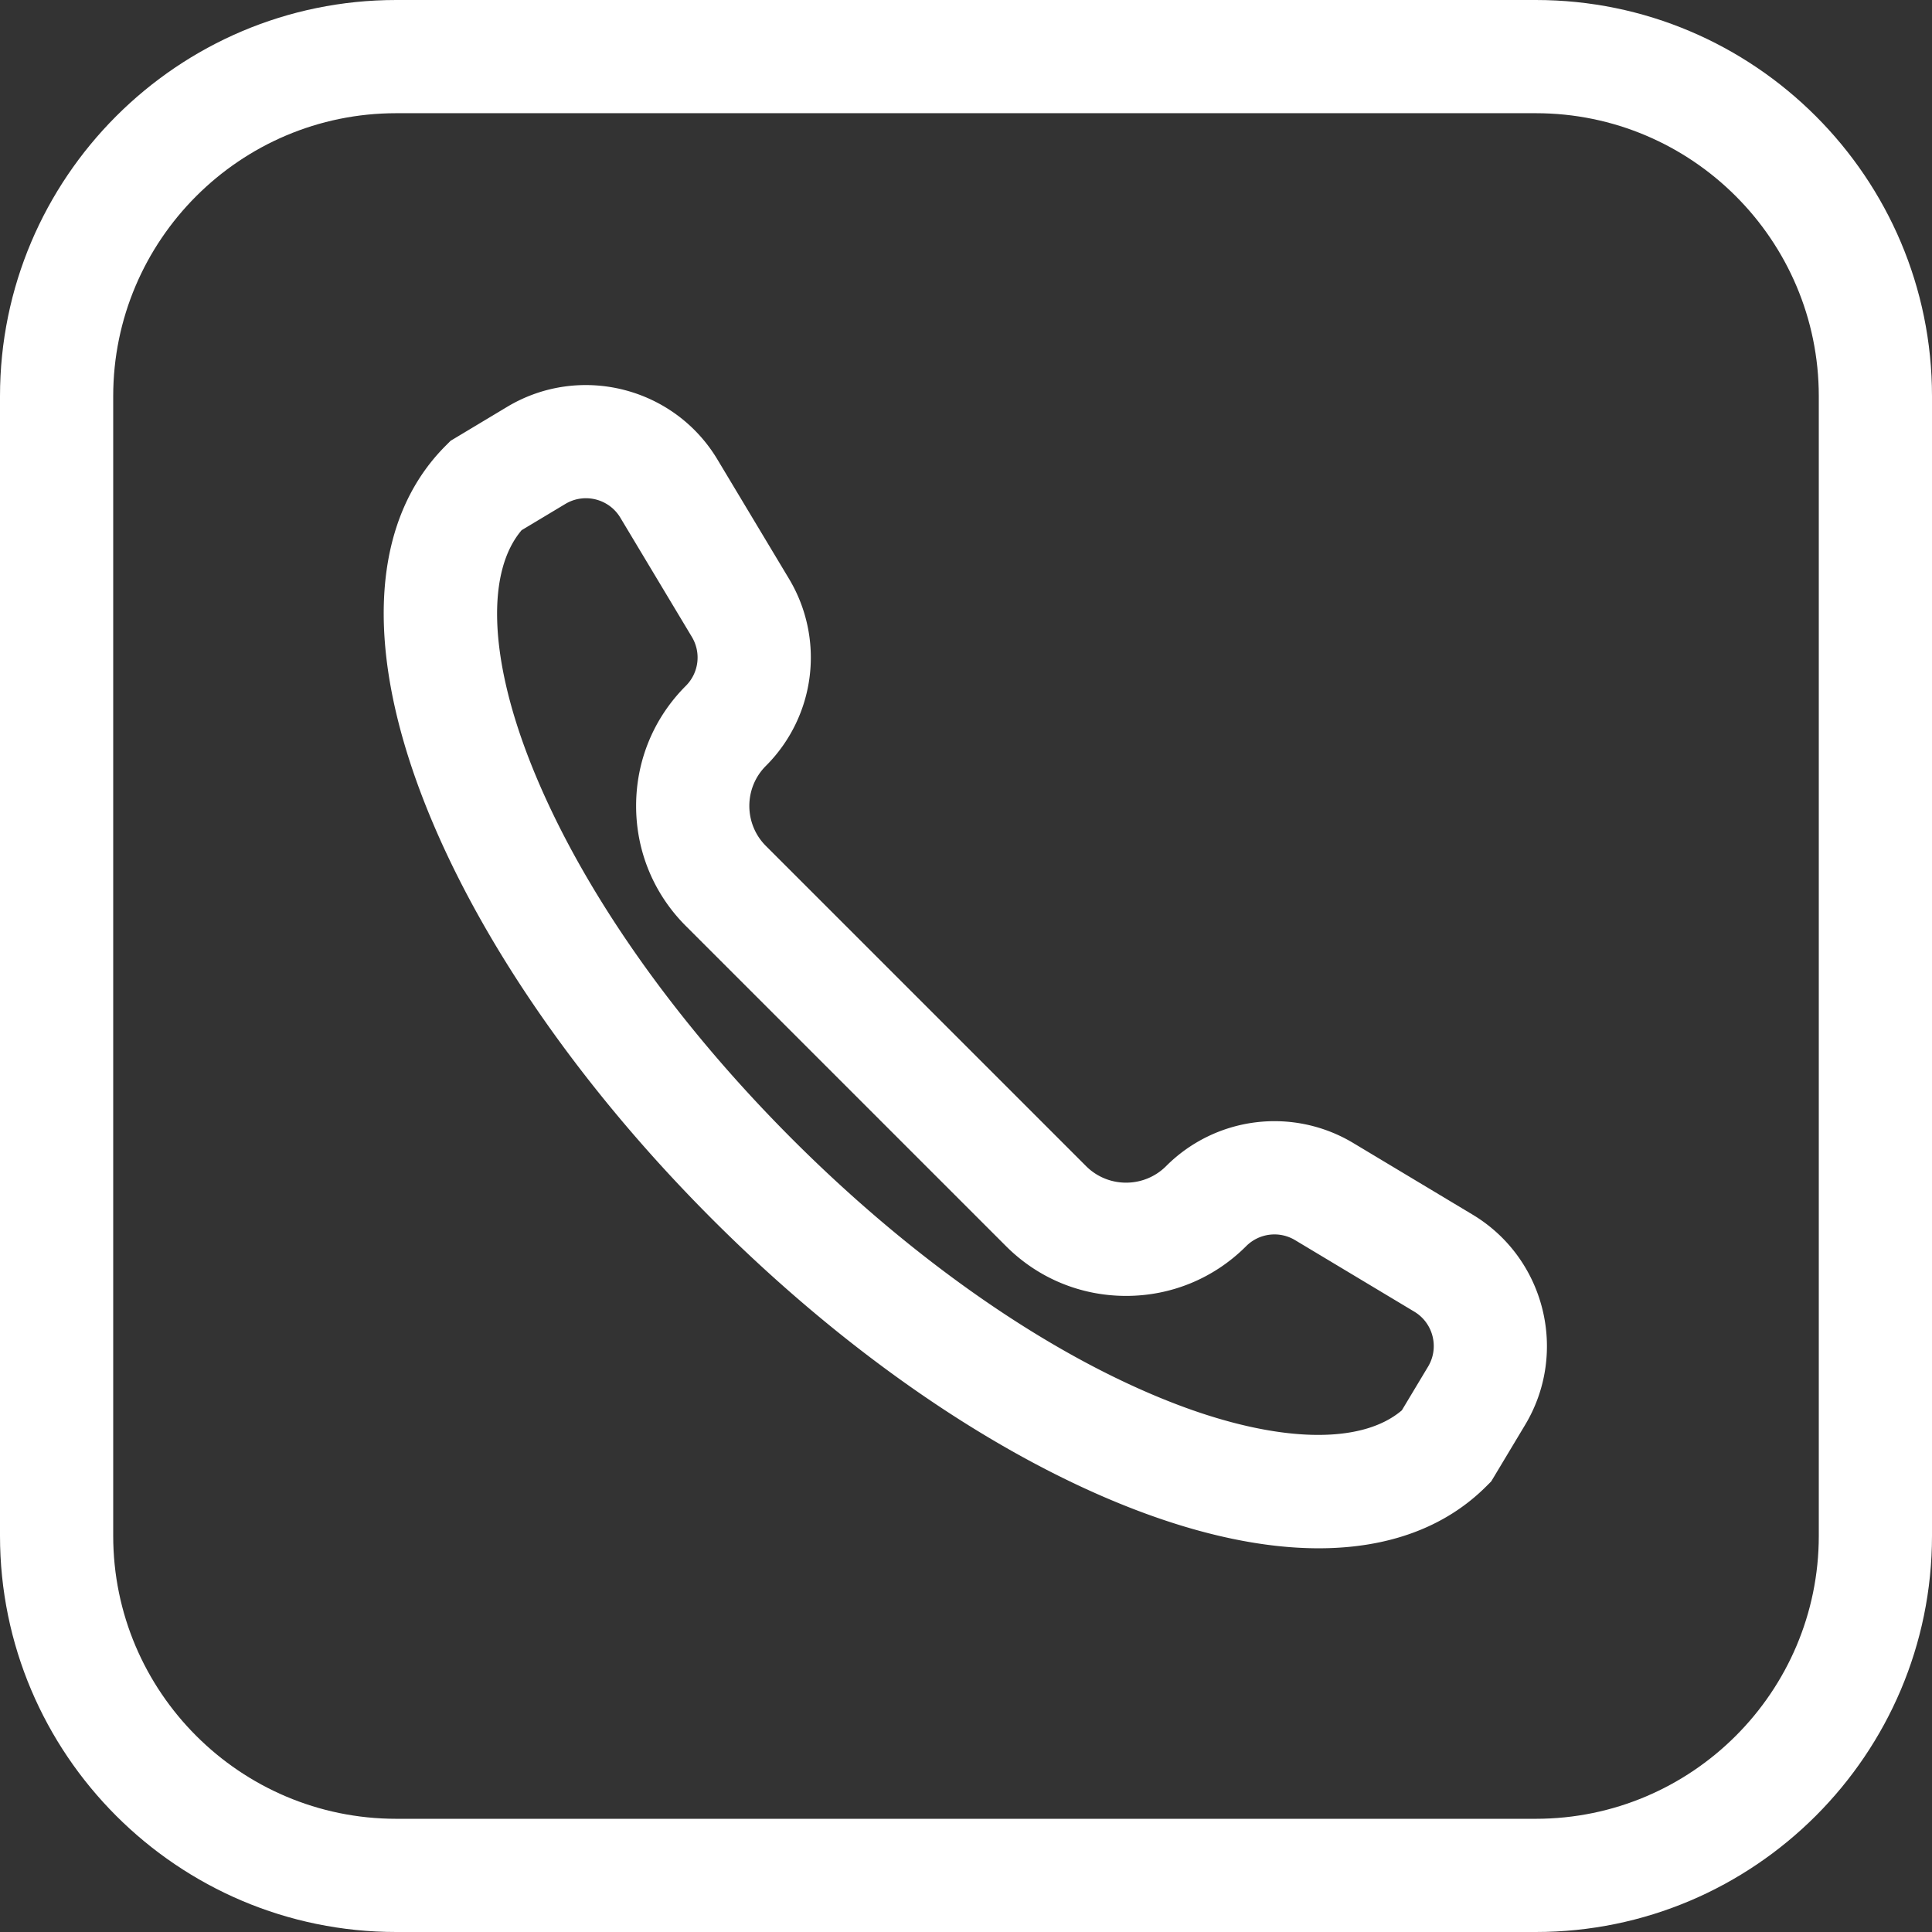
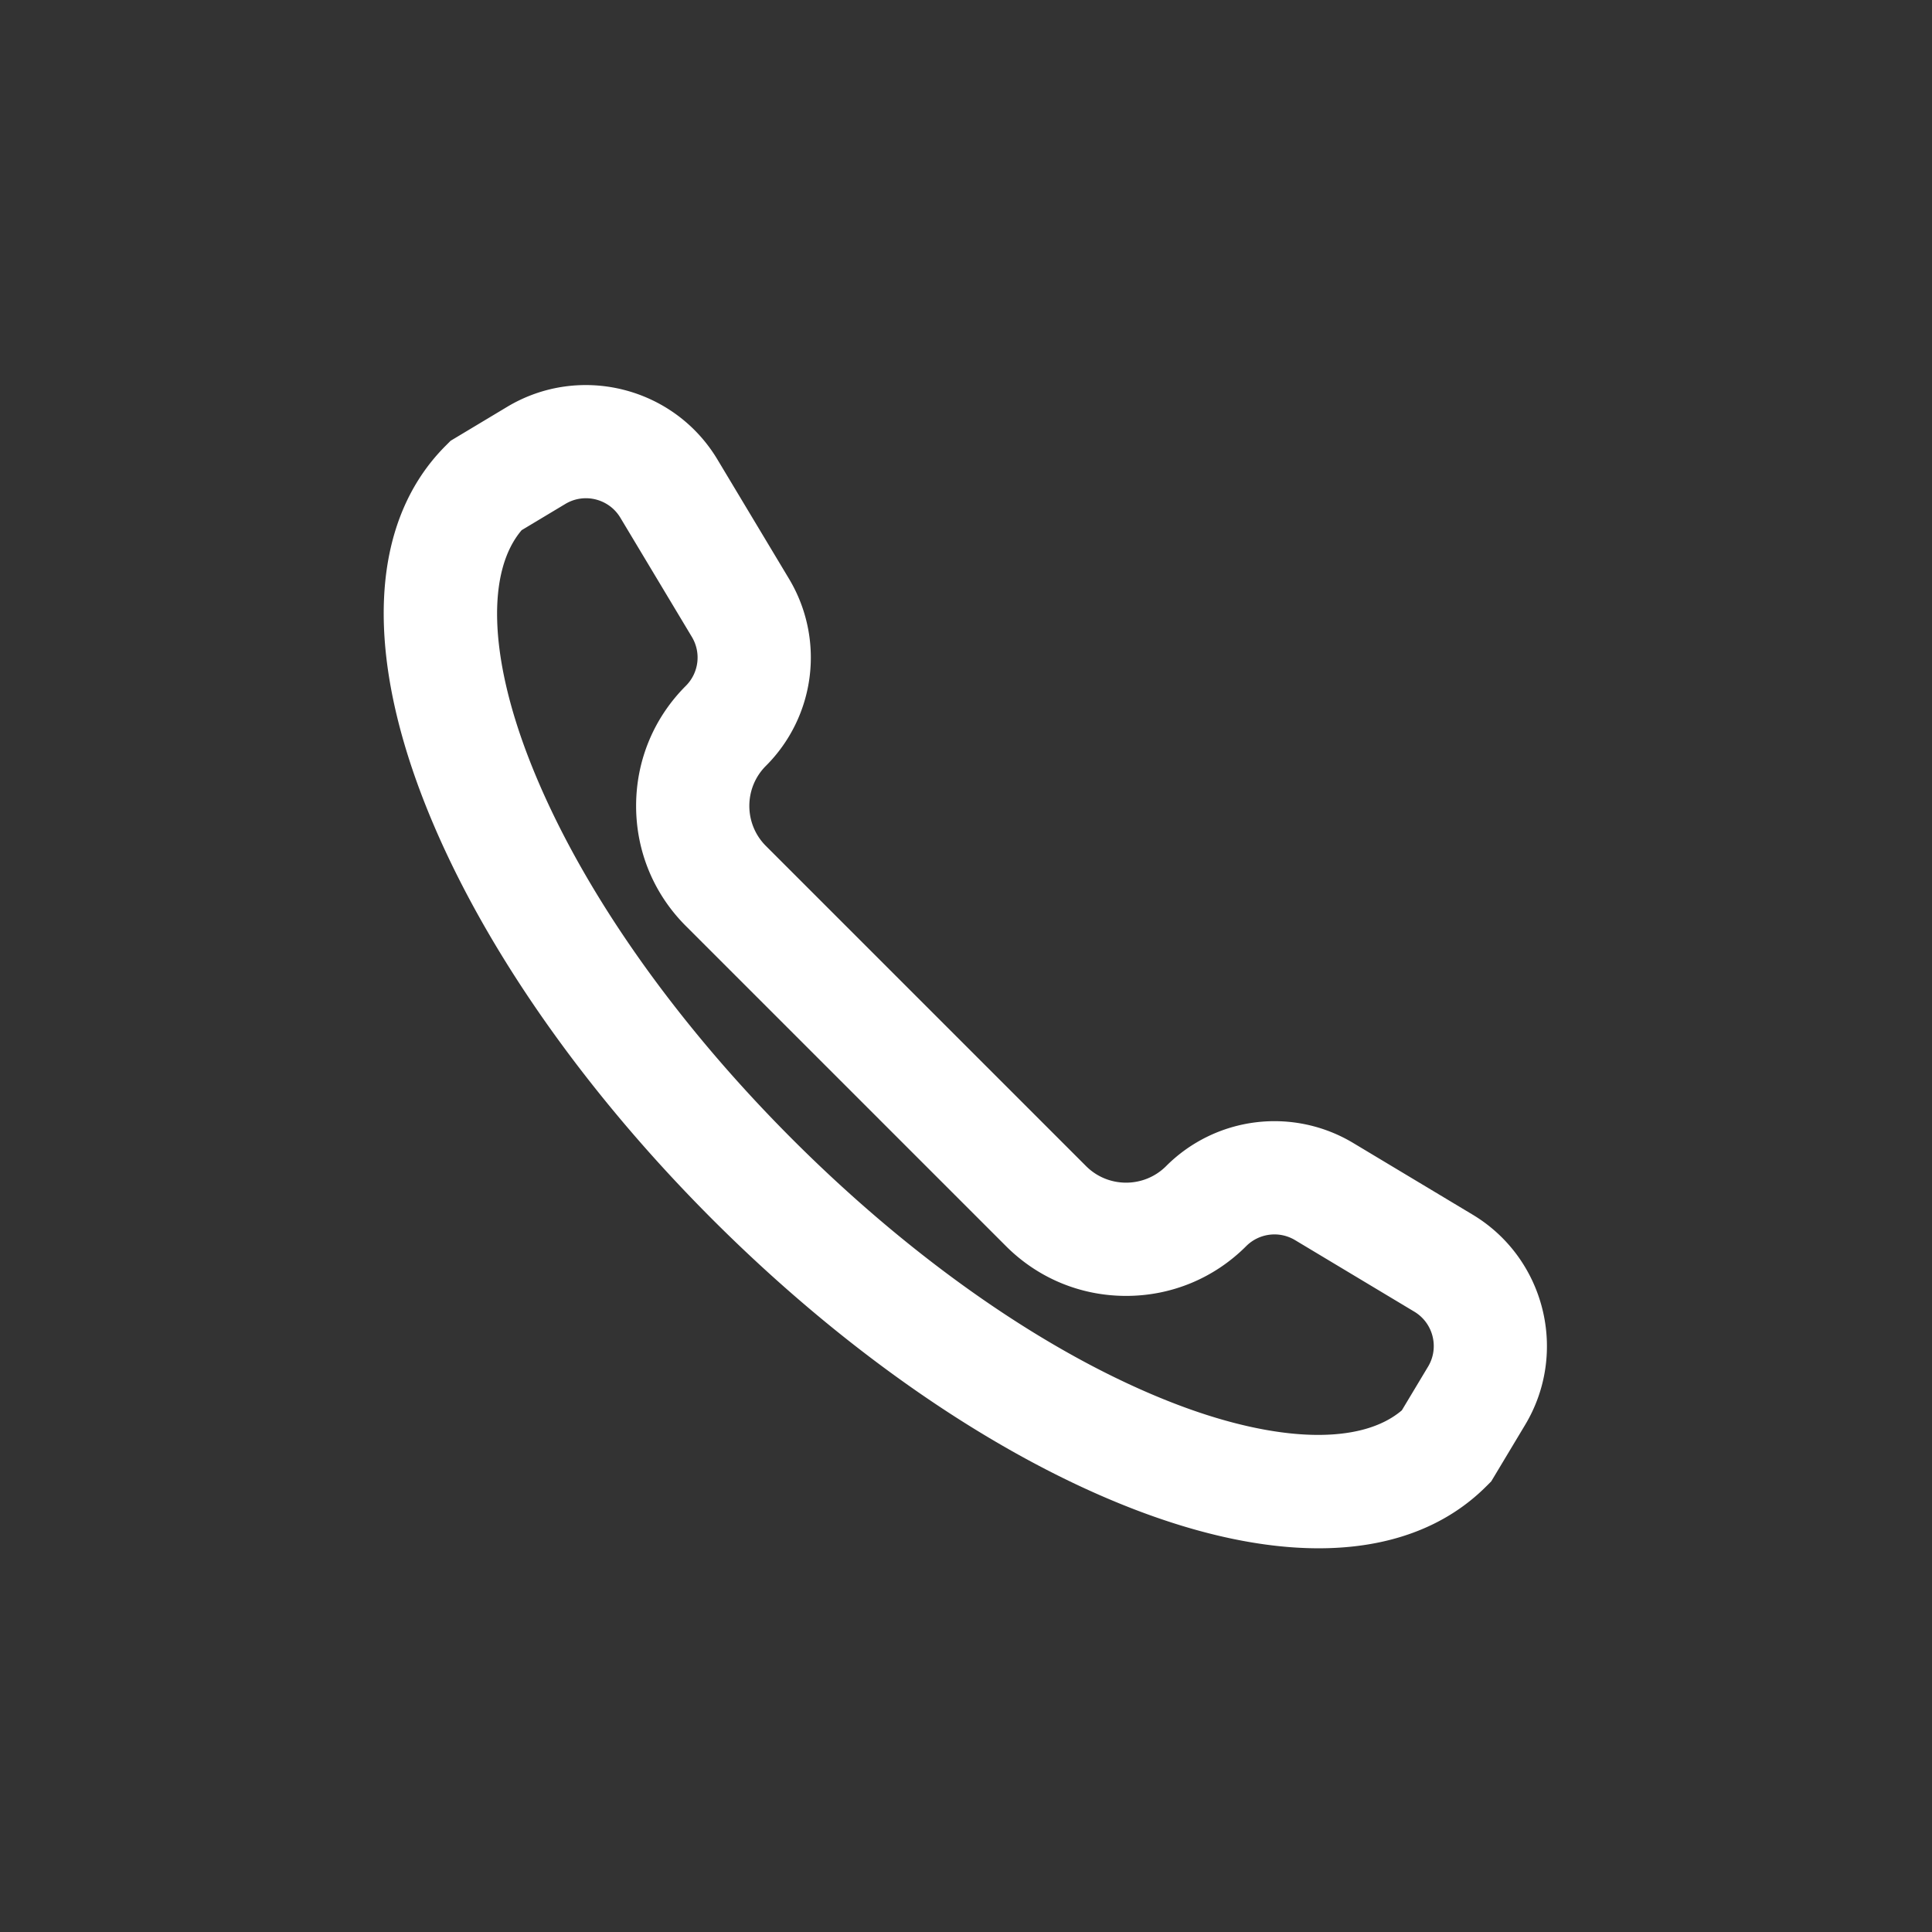
<svg xmlns="http://www.w3.org/2000/svg" version="1.1" width="512" height="512" x="0" y="0" viewBox="0 0 512 512" style="enable-background:new 0 0 512 512" xml:space="preserve" class="">
  <rect x="0" y="0" width="512" height="512" fill="#333333" stroke="none" />
  <g>
-     <path d="M407 0H105C47.103 0 0 47.103 0 105v302c0 57.897 47.103 105 105 105h302c57.897 0 105-47.103 105-105V105C512 47.103 464.897 0 407 0zm75 407c0 41.355-33.645 75-75 75H105c-41.355 0-75-33.645-75-75V105c0-41.355 33.645-75 75-75h302c41.355 0 75 33.645 75 75v302z" fill="#ffffff" opacity="1" data-original="#000000" class="" />
    <path d="m390.244 321.882-31.595-18.957a40.557 40.557 0 0 0-49.616 6.108c-5.849 5.849-15.365 5.848-21.213 0l-84.853-84.853c-5.848-5.848-5.848-15.364 0-21.213a40.556 40.556 0 0 0 6.108-49.616l-18.957-31.596c-11.522-19.202-36.519-25.453-55.725-13.931l-14.973 8.984-1.306 1.306c-19.555 19.556-21.726 52.68-6.114 93.271 14.092 36.64 41.376 76.341 76.825 111.79 35.449 35.449 75.15 62.733 111.79 76.825 17.907 6.887 34.359 10.313 48.836 10.313 18.339 0 33.507-5.499 44.434-16.427l1.306-1.306 8.985-14.974c11.521-19.204 5.272-44.202-13.932-55.724zm-11.792 40.29-6.949 11.581c-10.847 9.243-33.109 8.635-60.118-1.753-32.809-12.619-68.801-37.491-101.347-70.037-32.546-32.546-57.419-68.538-70.038-101.347-10.388-27.009-10.996-49.271-1.753-60.118l11.582-6.949c5.019-3.012 11.553-1.378 14.565 3.641l18.957 31.596a10.6 10.6 0 0 1-1.596 12.968c-8.499 8.499-13.18 19.8-13.18 31.82s4.68 23.32 13.18 31.819l84.853 84.853c8.499 8.499 19.799 13.18 31.819 13.18 12.019 0 23.32-4.681 31.819-13.18a10.6 10.6 0 0 1 12.968-1.596l31.596 18.957c5.02 3.012 6.653 9.545 3.642 14.565z" fill="#ffffff" opacity="1" data-original="#000000" class="" />
  </g>
</svg>